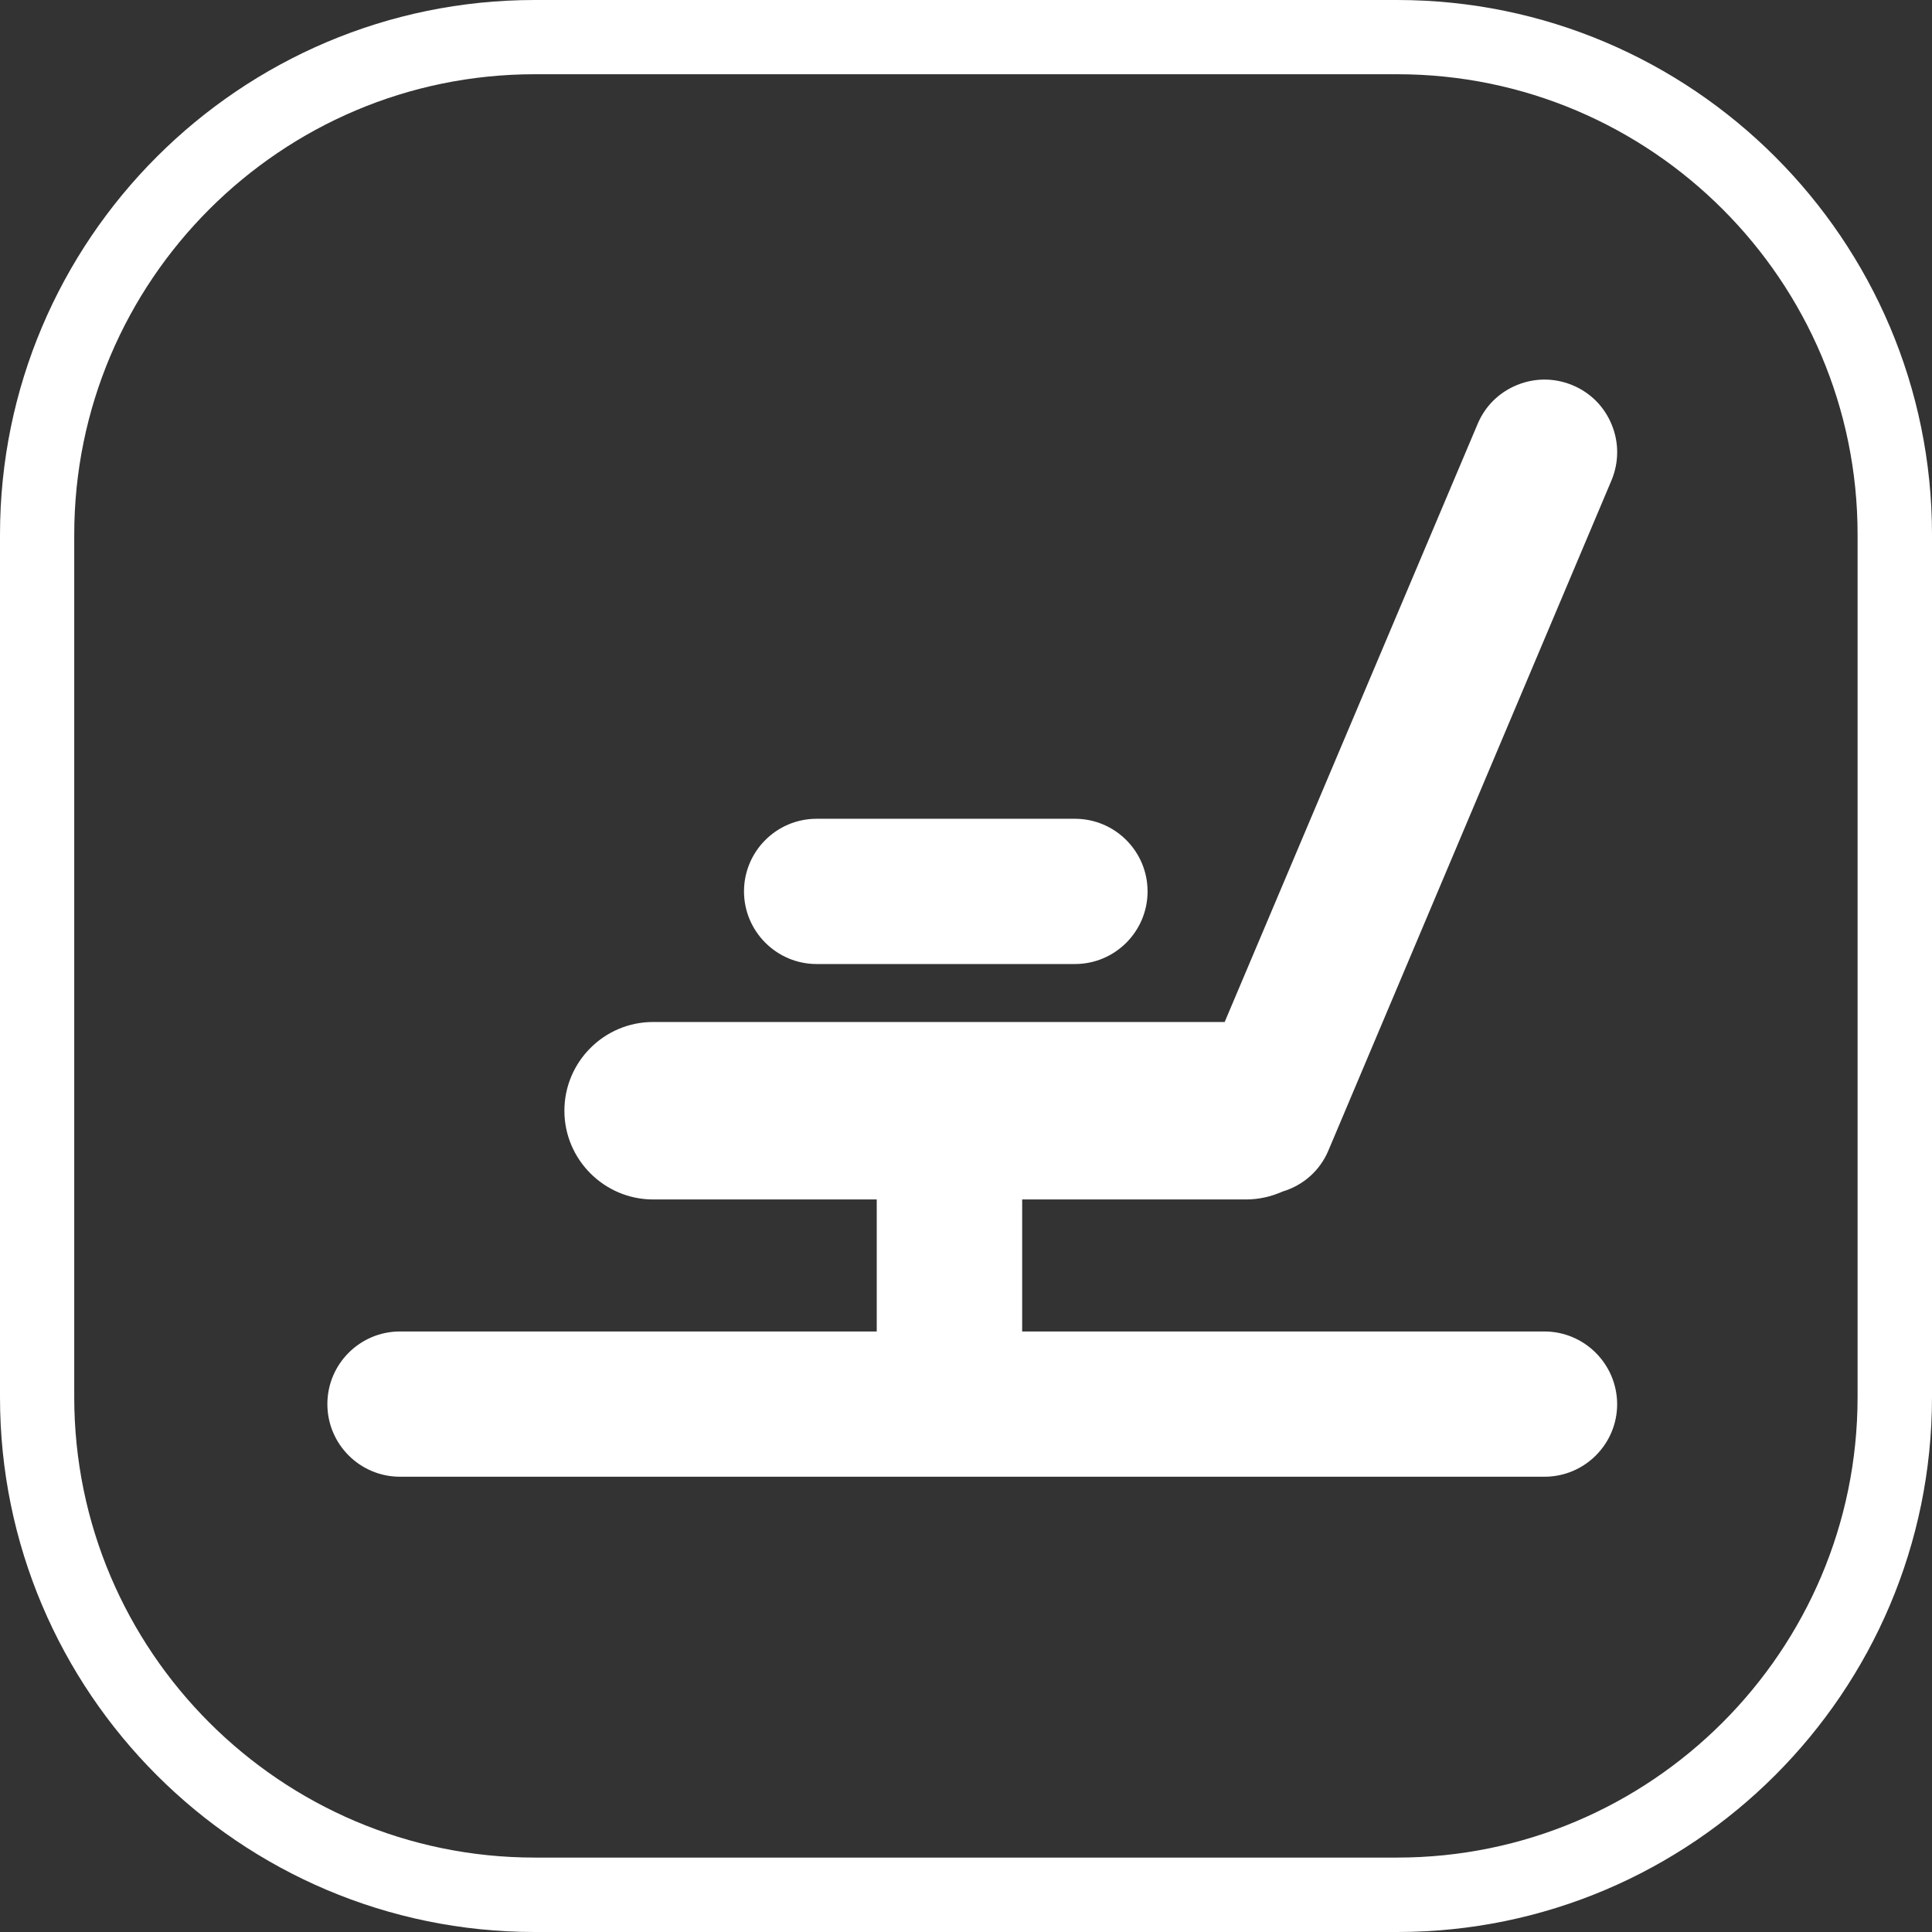
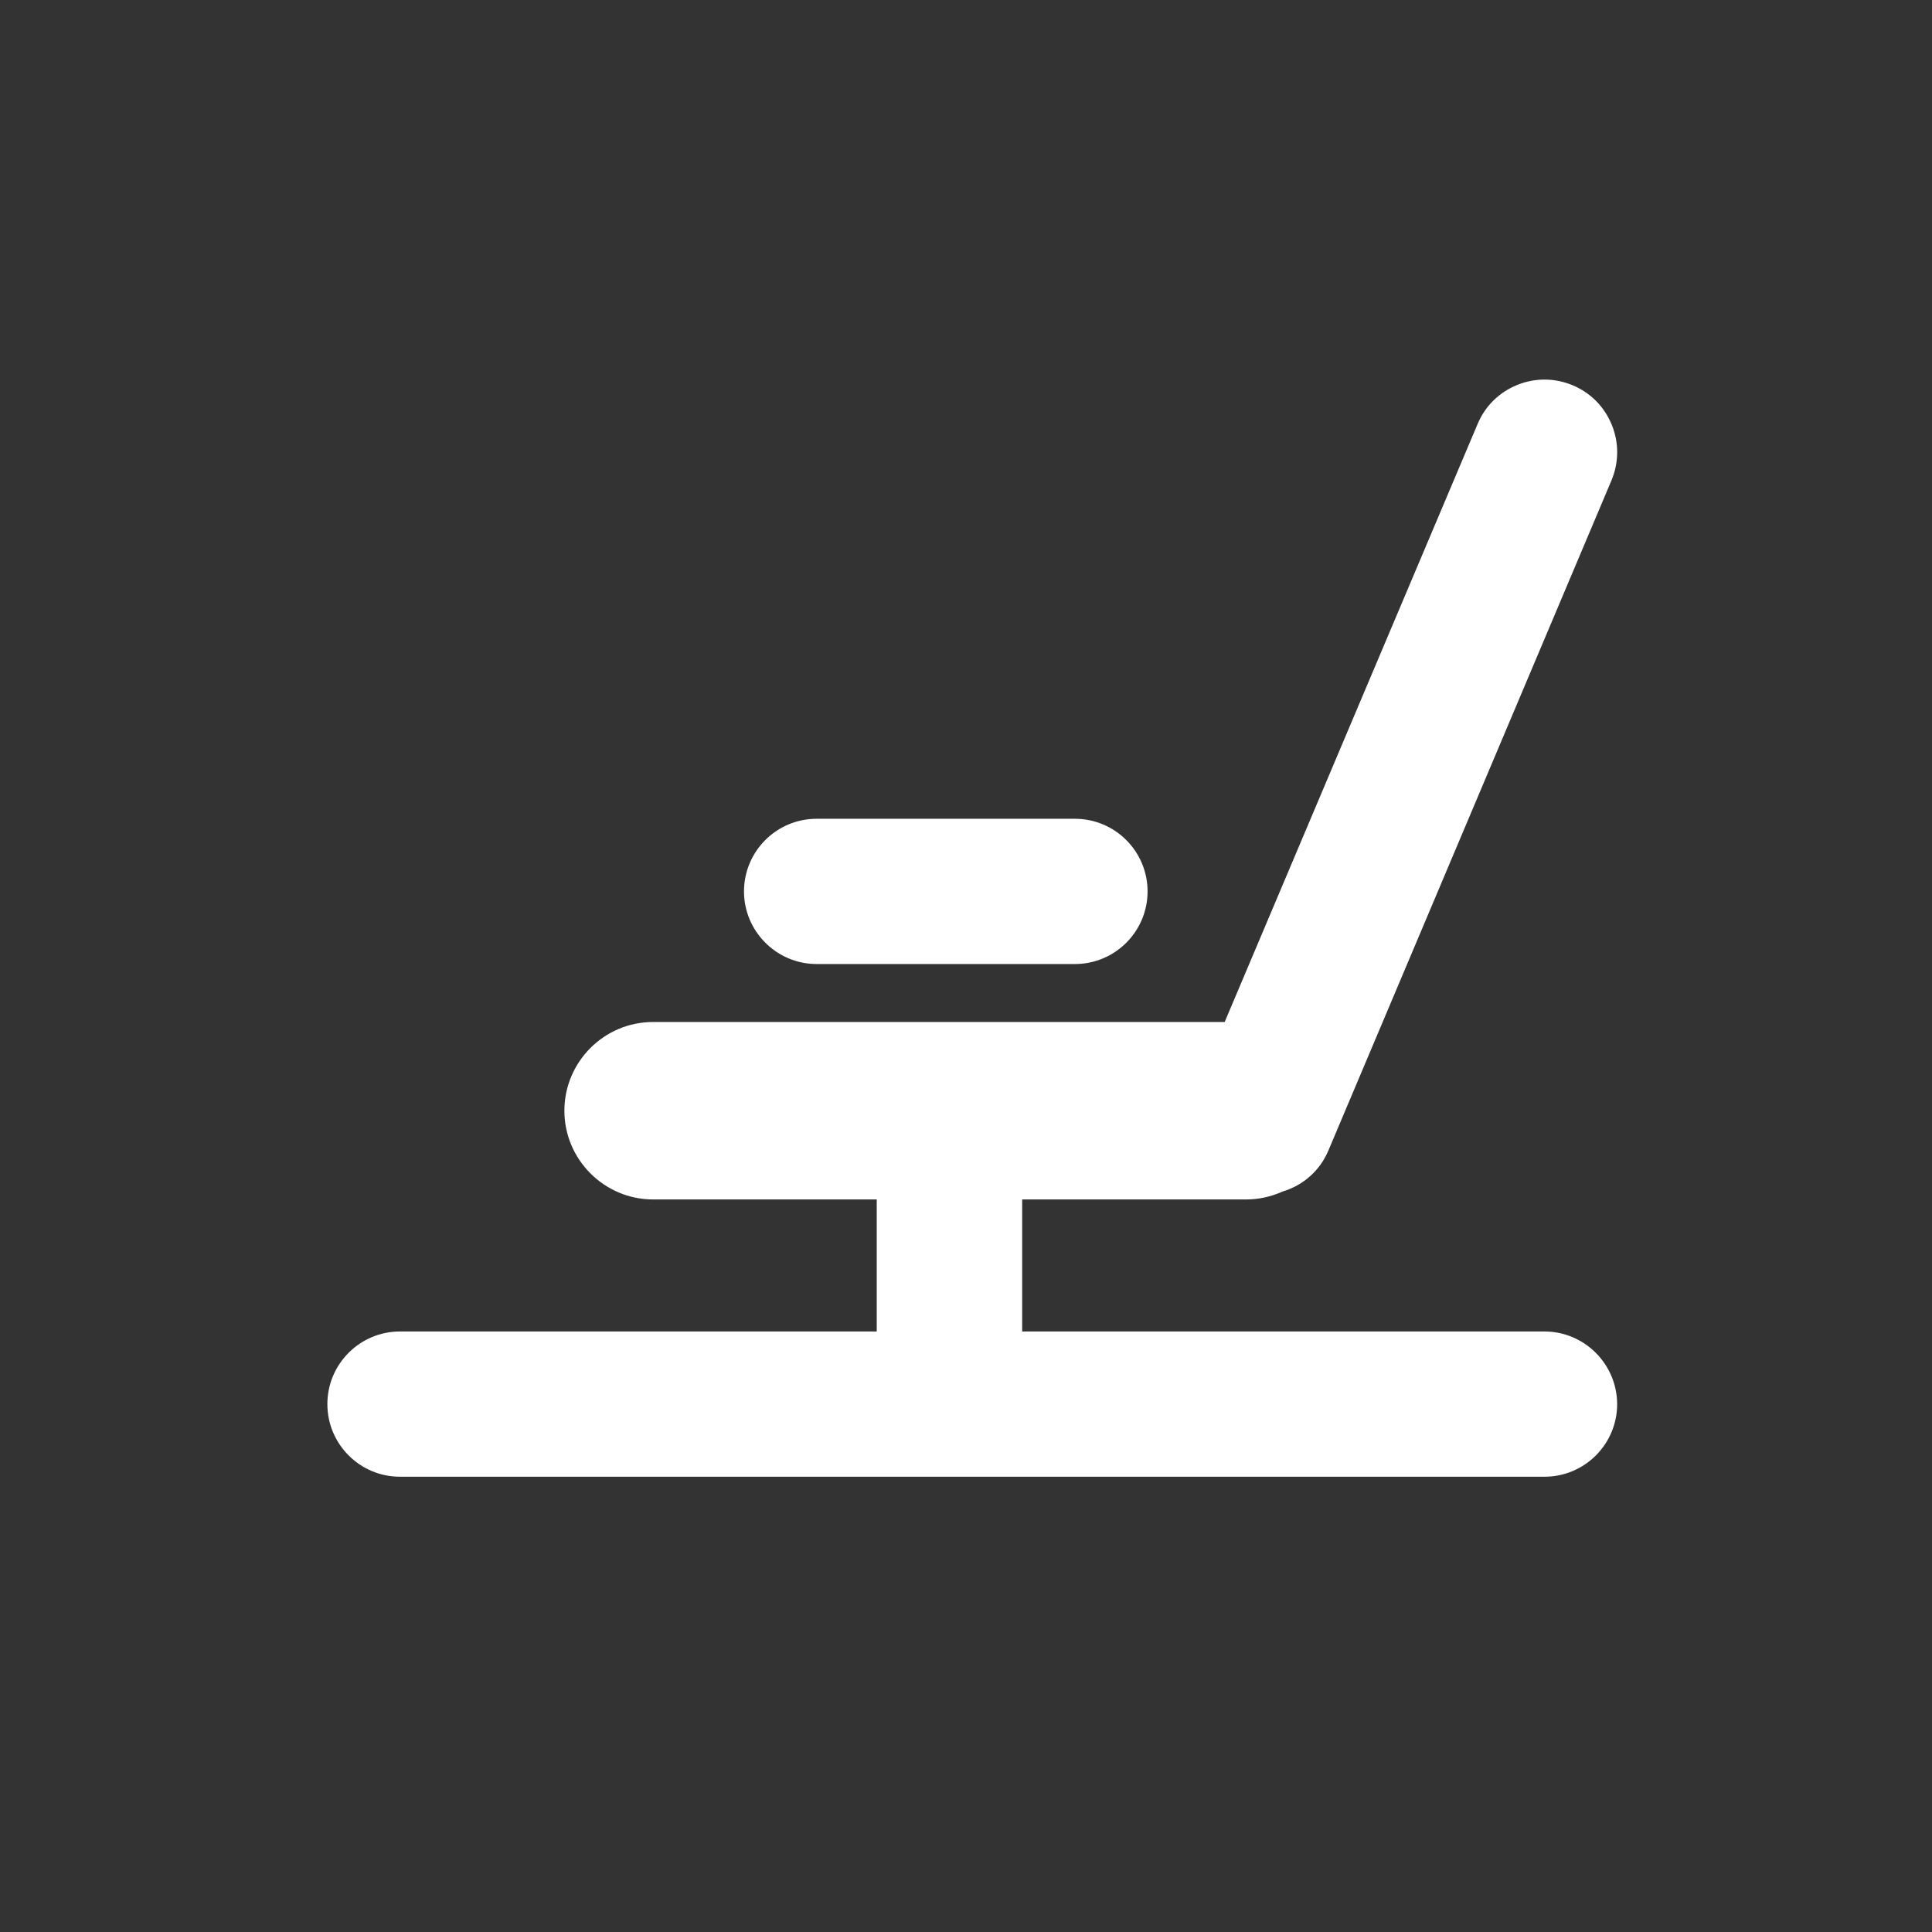
<svg xmlns="http://www.w3.org/2000/svg" version="1.1" id="Layer_1" x="0px" y="0px" viewBox="0 0 1080 1080" style="enable-background:new 0 0 1080 1080;" xml:space="preserve">
  <rect x="0" y="0" width="1080" height="1080" fill="#333333" stroke="none" />
  <style type="text/css">
	.st0{fill:#FFFFFF;}
</style>
  <g>
    <g>
-       <path class="st0" d="M781.1,1080H298.9C134.1,1080,0,945.9,0,781.1V298.9C0,134.1,134.1,0,298.9,0H781    c164.9,0,299,134.1,299,298.9V781C1080,945.9,945.9,1080,781.1,1080z M298.9,41.5C157,41.5,41.5,157,41.5,298.9V781    c0,141.9,115.5,257.4,257.4,257.4H781c141.9,0,257.4-115.5,257.4-257.4V298.9C1038.5,157,923,41.5,781.1,41.5H298.9z" />
-     </g>
+       </g>
    <g>
      <g>
        <path class="st0" d="M863.3,744.3H571.4v-73.8h125.1c7.1,0,13.9-1.5,20.4-4.4c11.7-3.5,21-11.8,25.7-23l158.2-374.5     c4.2-10,4.3-21.1,0.2-31.1c-4.1-10.1-11.8-17.9-21.8-22.1c-10-4.2-21-4.3-31.1-0.2S830.2,227,826,237L684.6,571.3H365.1     c-27.4,0-49.6,22.3-49.6,49.6s22.3,49.6,49.6,49.6h125v73.8H223.6c-22.4,0-40.6,18.2-40.6,40.6c0,22.4,18.2,40.6,40.6,40.6h639.8     c22.4,0,40.6-18.2,40.6-40.6C903.9,762.5,885.7,744.3,863.3,744.3z" />
      </g>
      <g>
        <path class="st0" d="M456.5,538.9h144.4c22.4,0,40.6-18.2,40.6-40.6s-18.2-40.6-40.6-40.6H456.5c-22.4,0-40.6,18.2-40.6,40.6     C415.9,520.6,434.1,538.9,456.5,538.9z" />
      </g>
    </g>
  </g>
</svg>